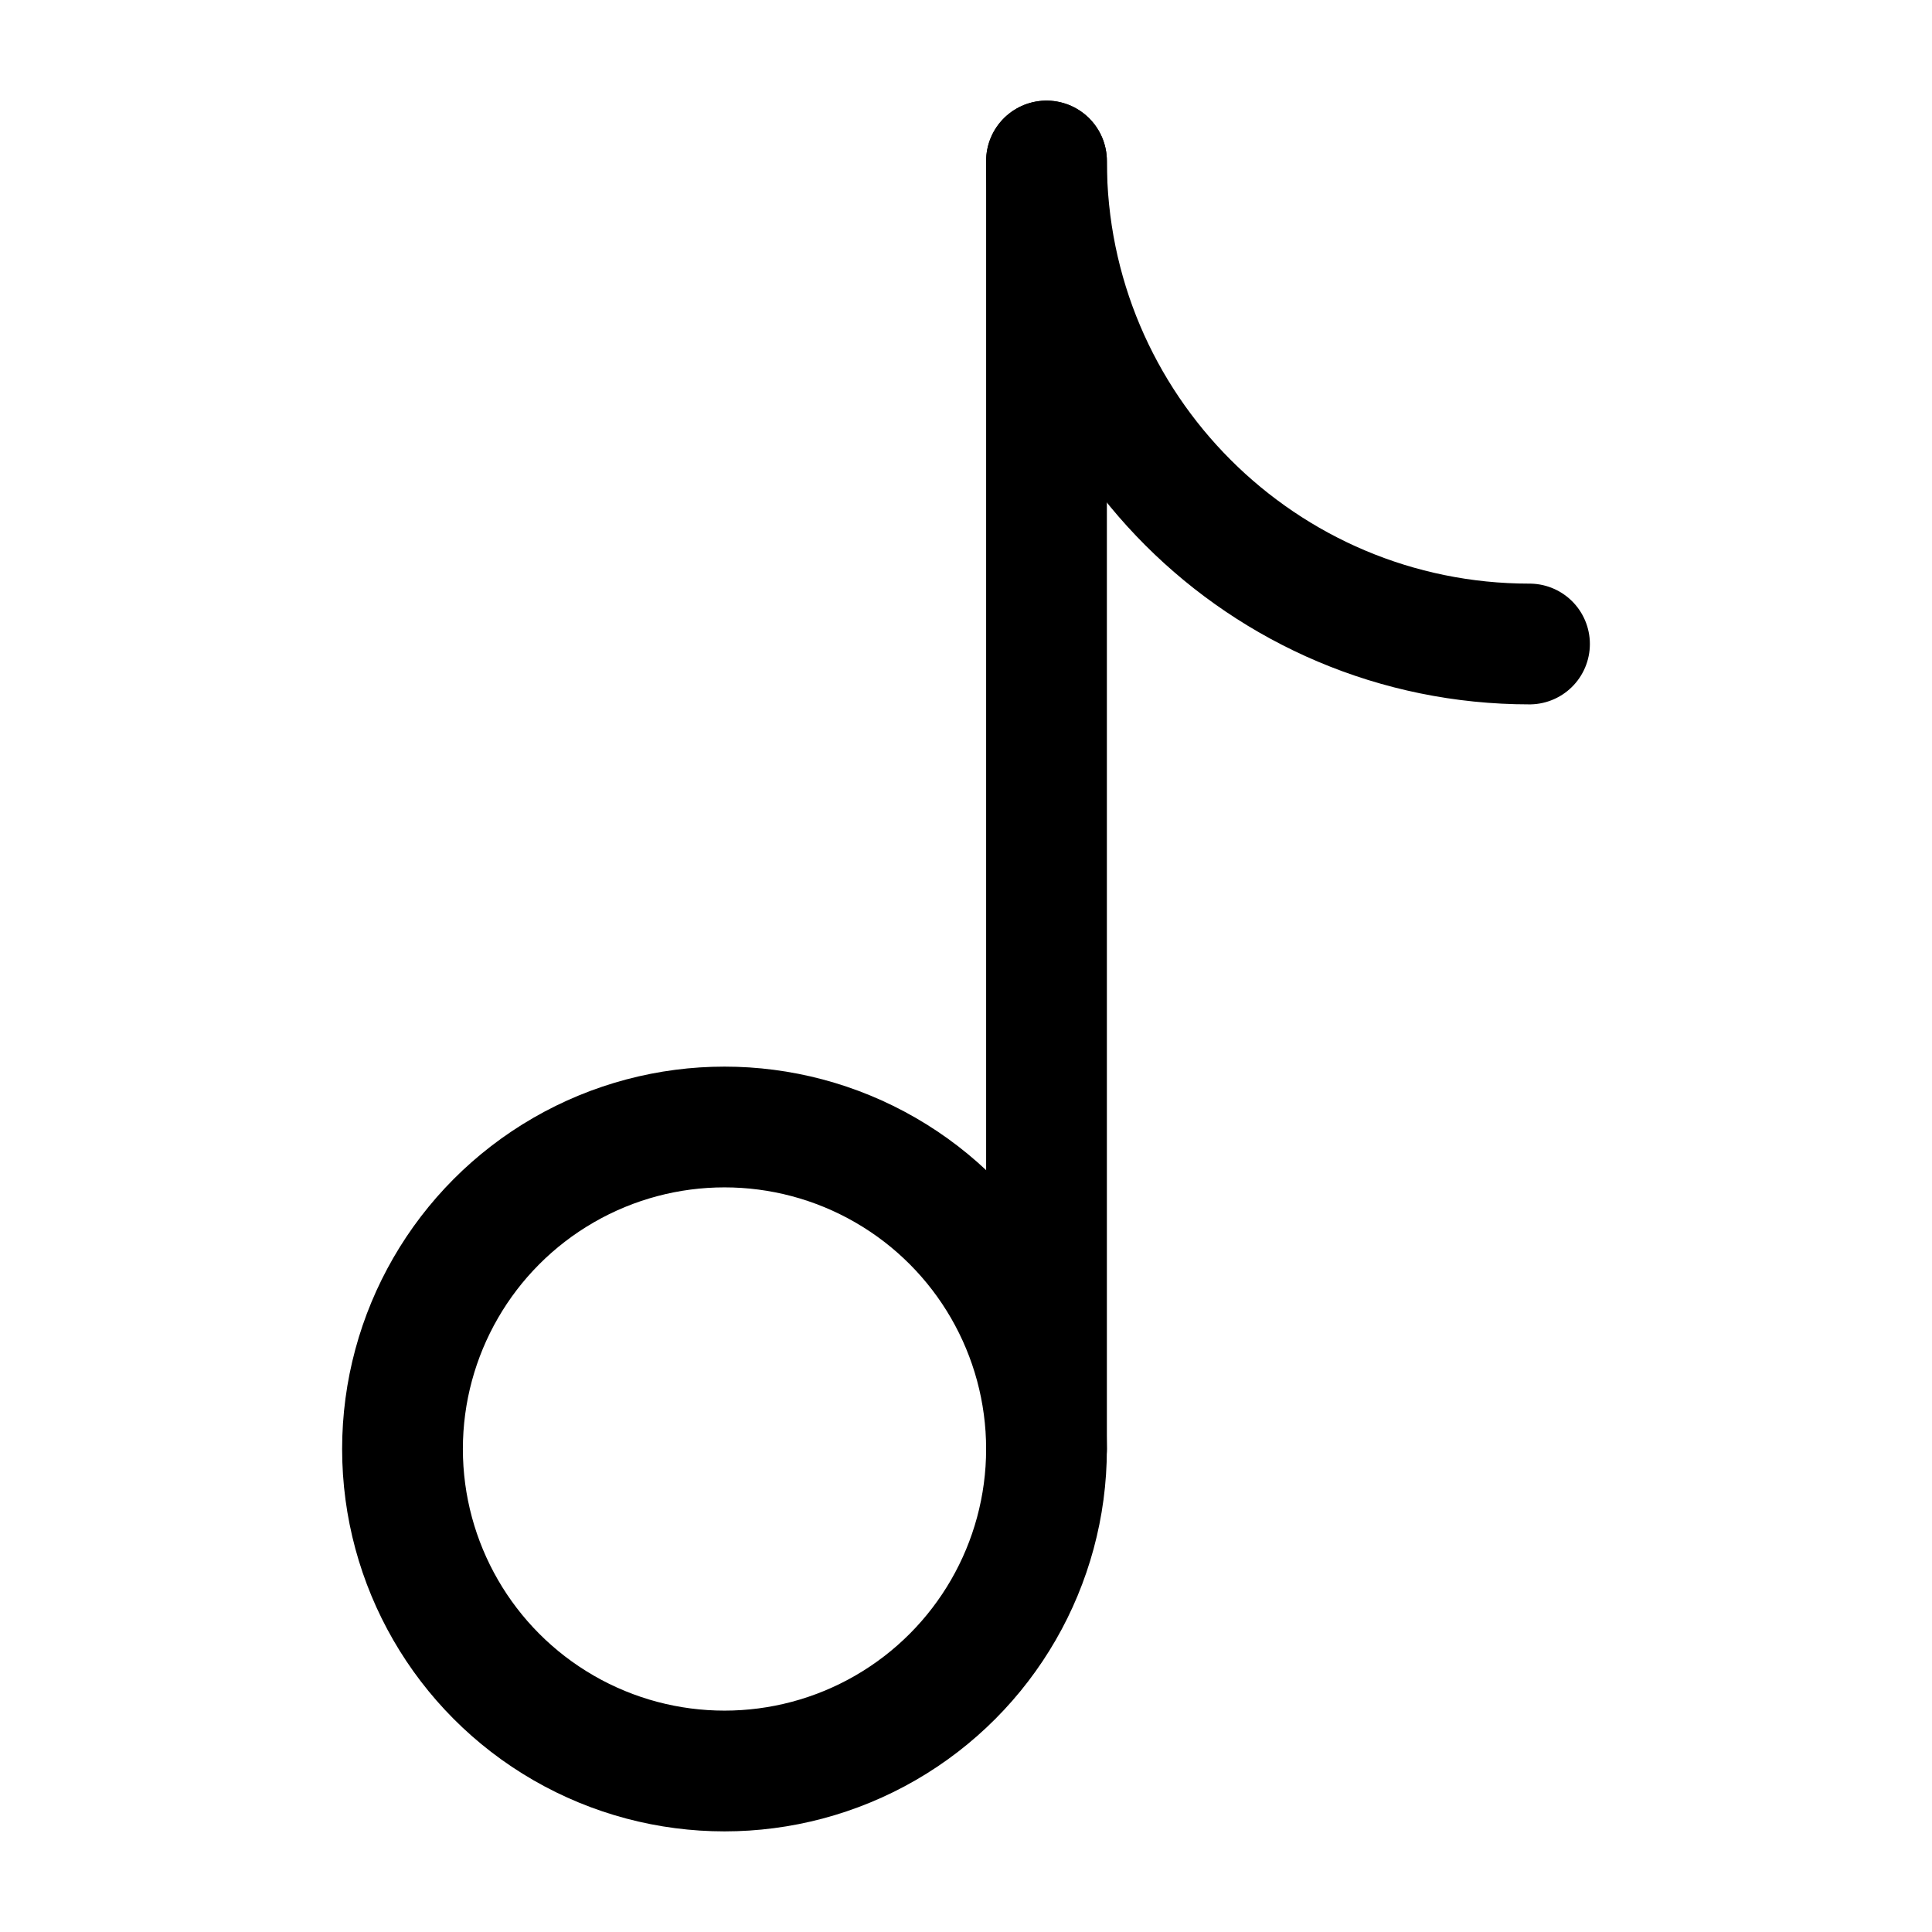
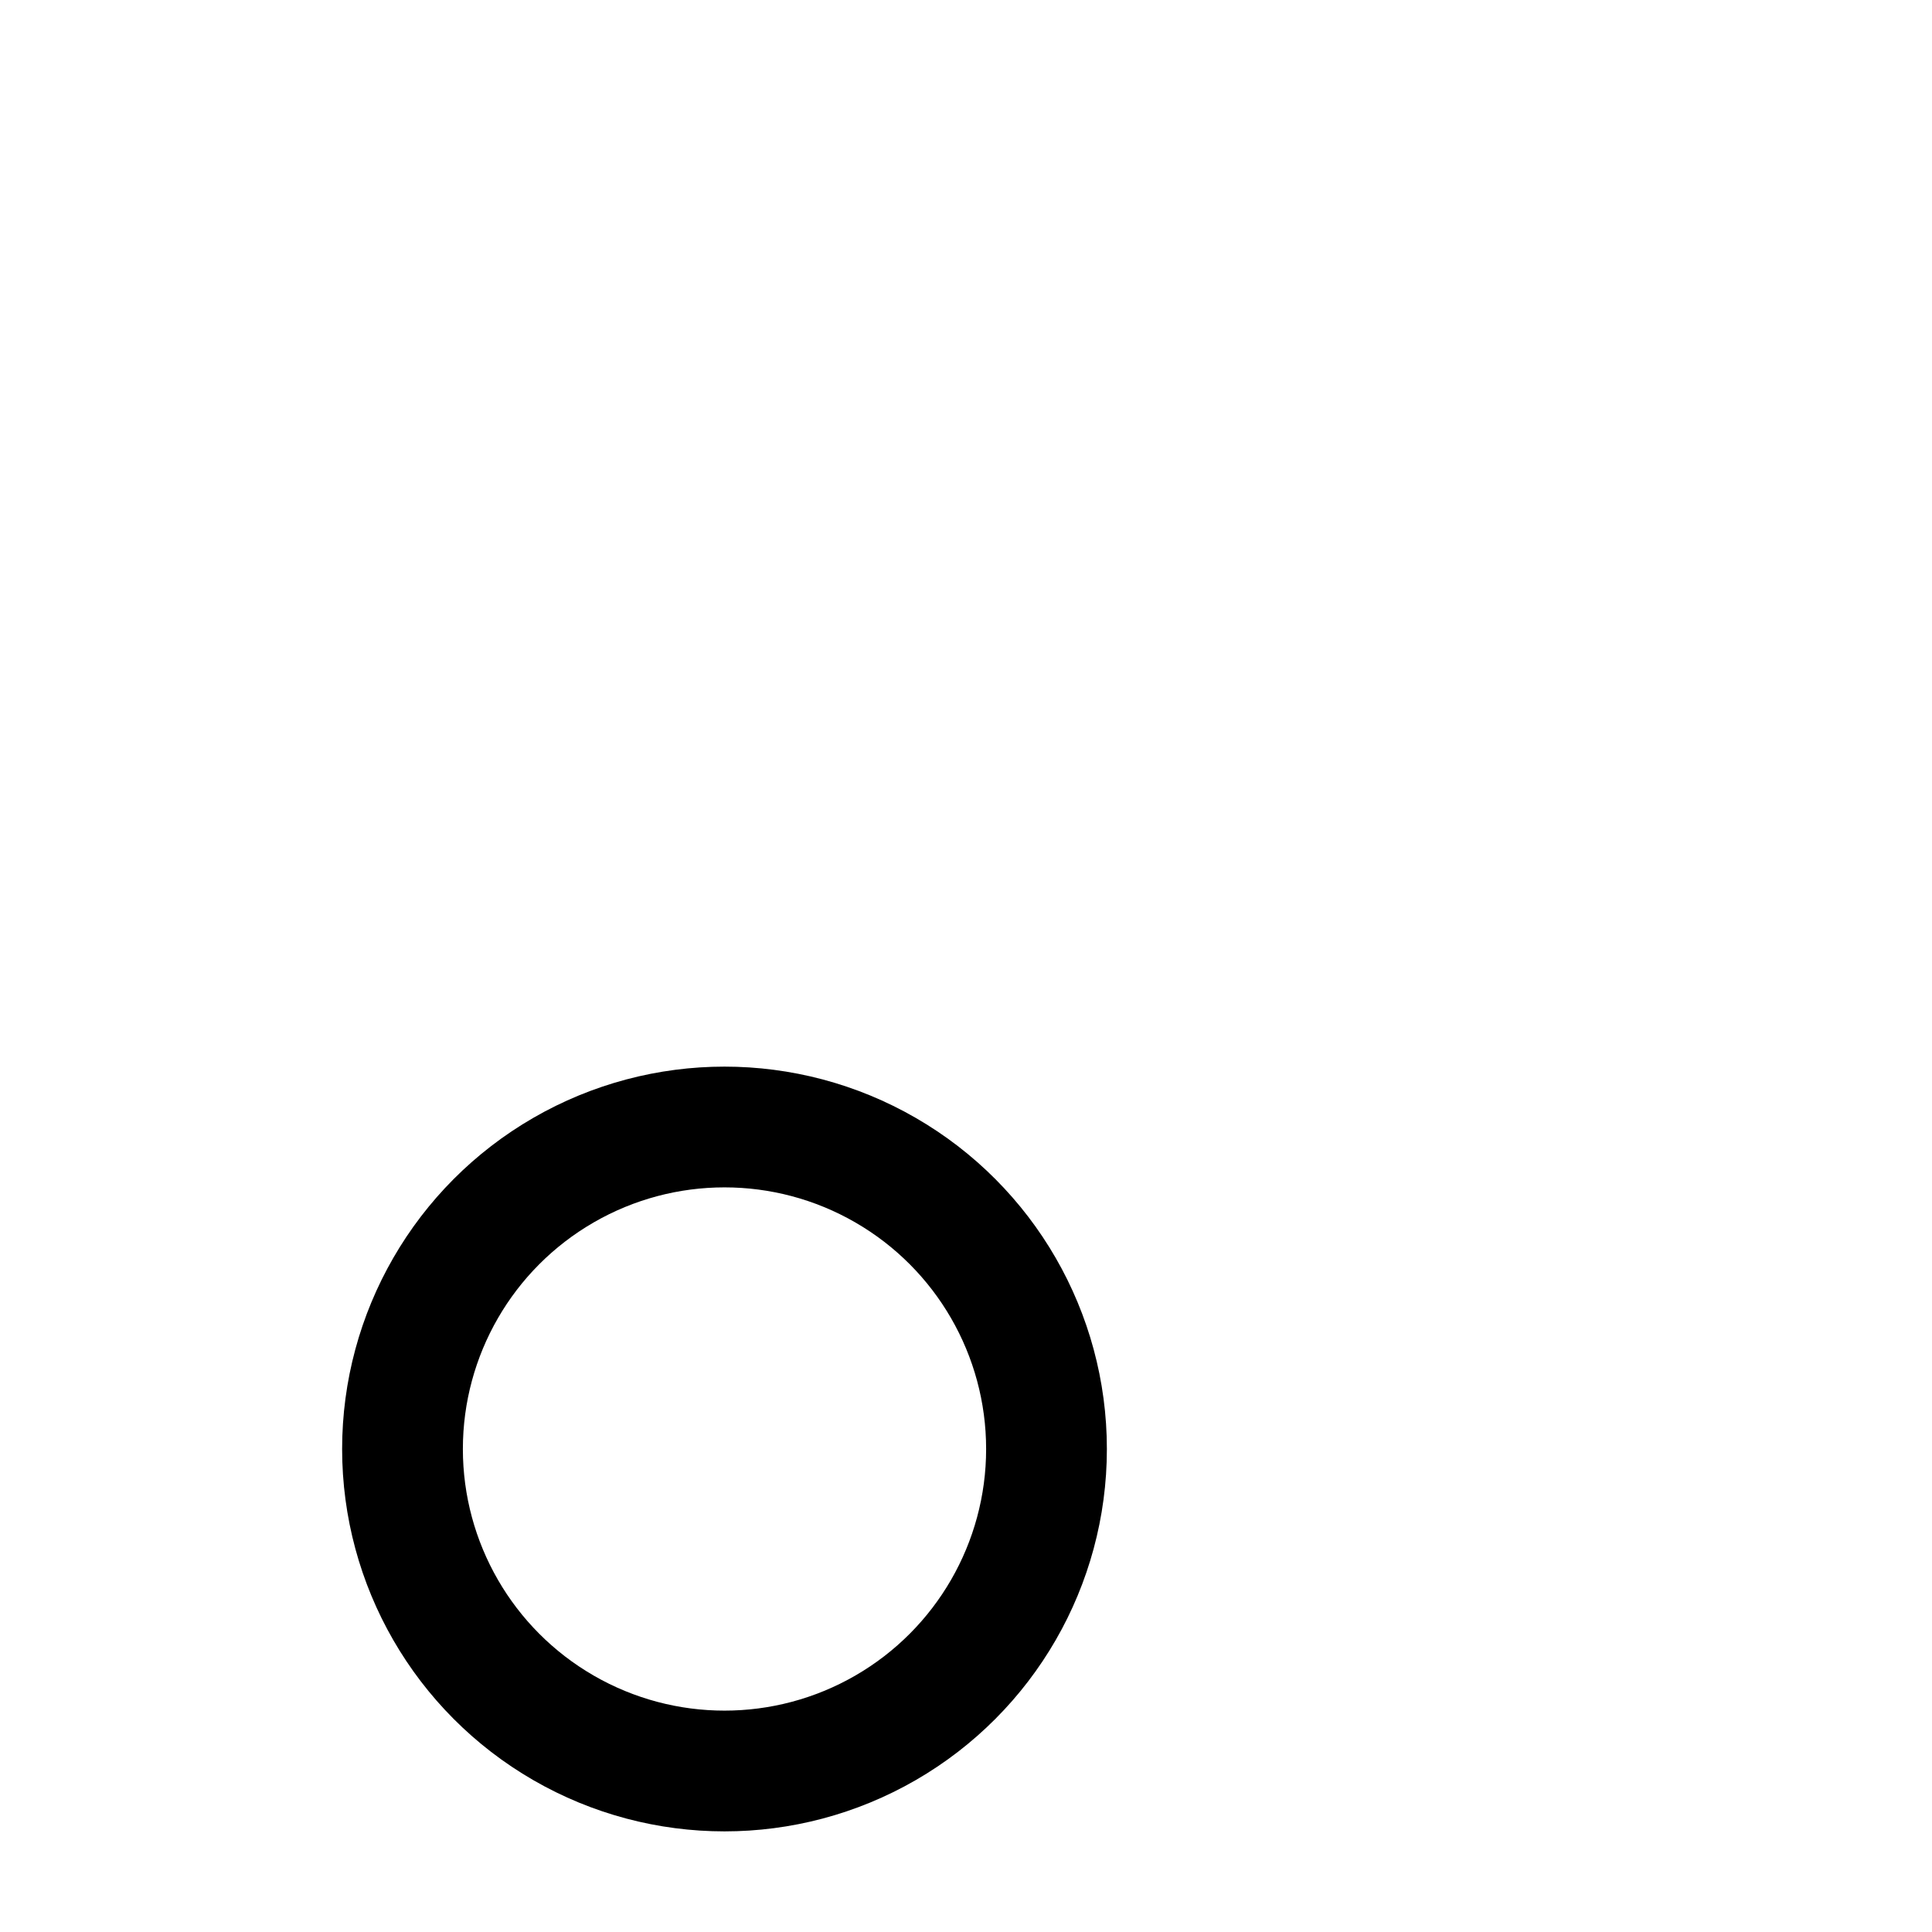
<svg xmlns="http://www.w3.org/2000/svg" width="256px" height="256px" viewBox="0 0 24.00 24.00" fill="none" stroke="#000000">
  <g id="SVGRepo_bgCarrier" stroke-width="0" />
  <g id="SVGRepo_tracerCarrier" stroke-linecap="round" stroke-linejoin="round" stroke="#CCCCCC" stroke-width="0.048" />
  <g id="SVGRepo_iconCarrier">
-     <path d="M13 18V10V2" stroke="#000000" stroke-width="1.5" stroke-linecap="round" />
    <circle cx="9" cy="18" r="4" stroke="#000000" stroke-width="1.5" />
-     <path d="M19 8C15.686 8 13 5.314 13 2" stroke="#000000" stroke-width="1.5" stroke-linecap="round" />
  </g>
</svg>